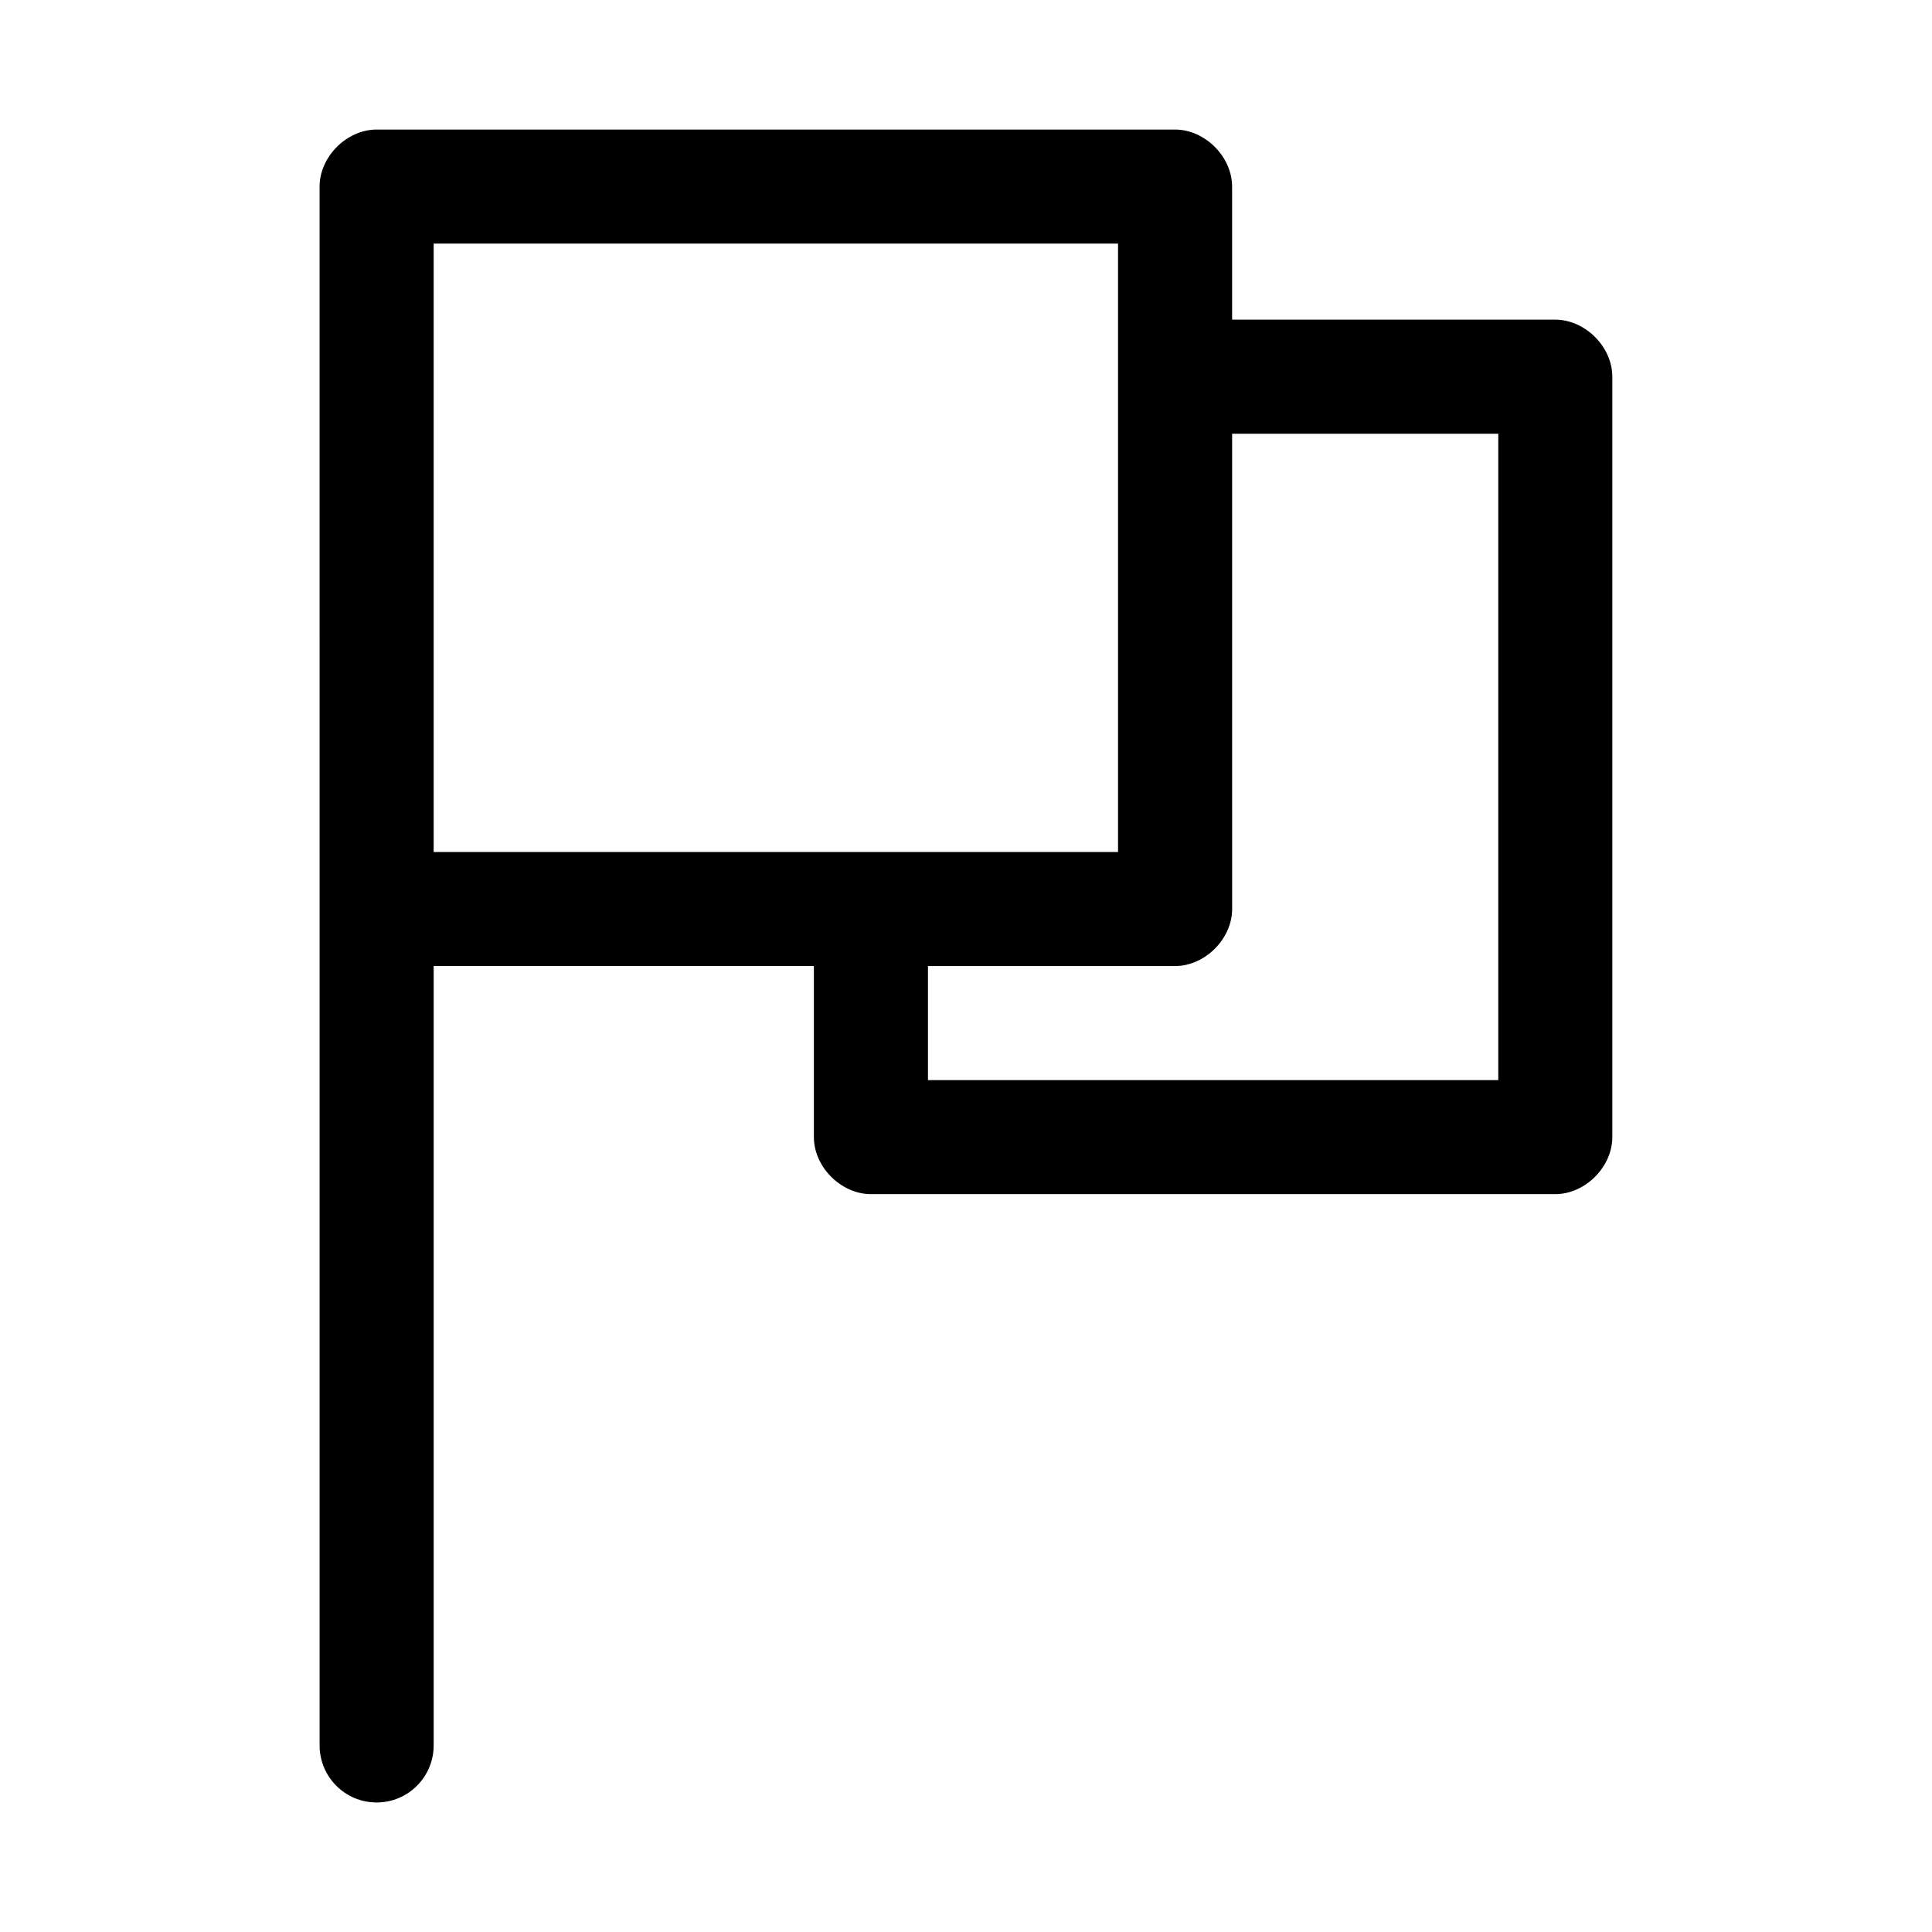
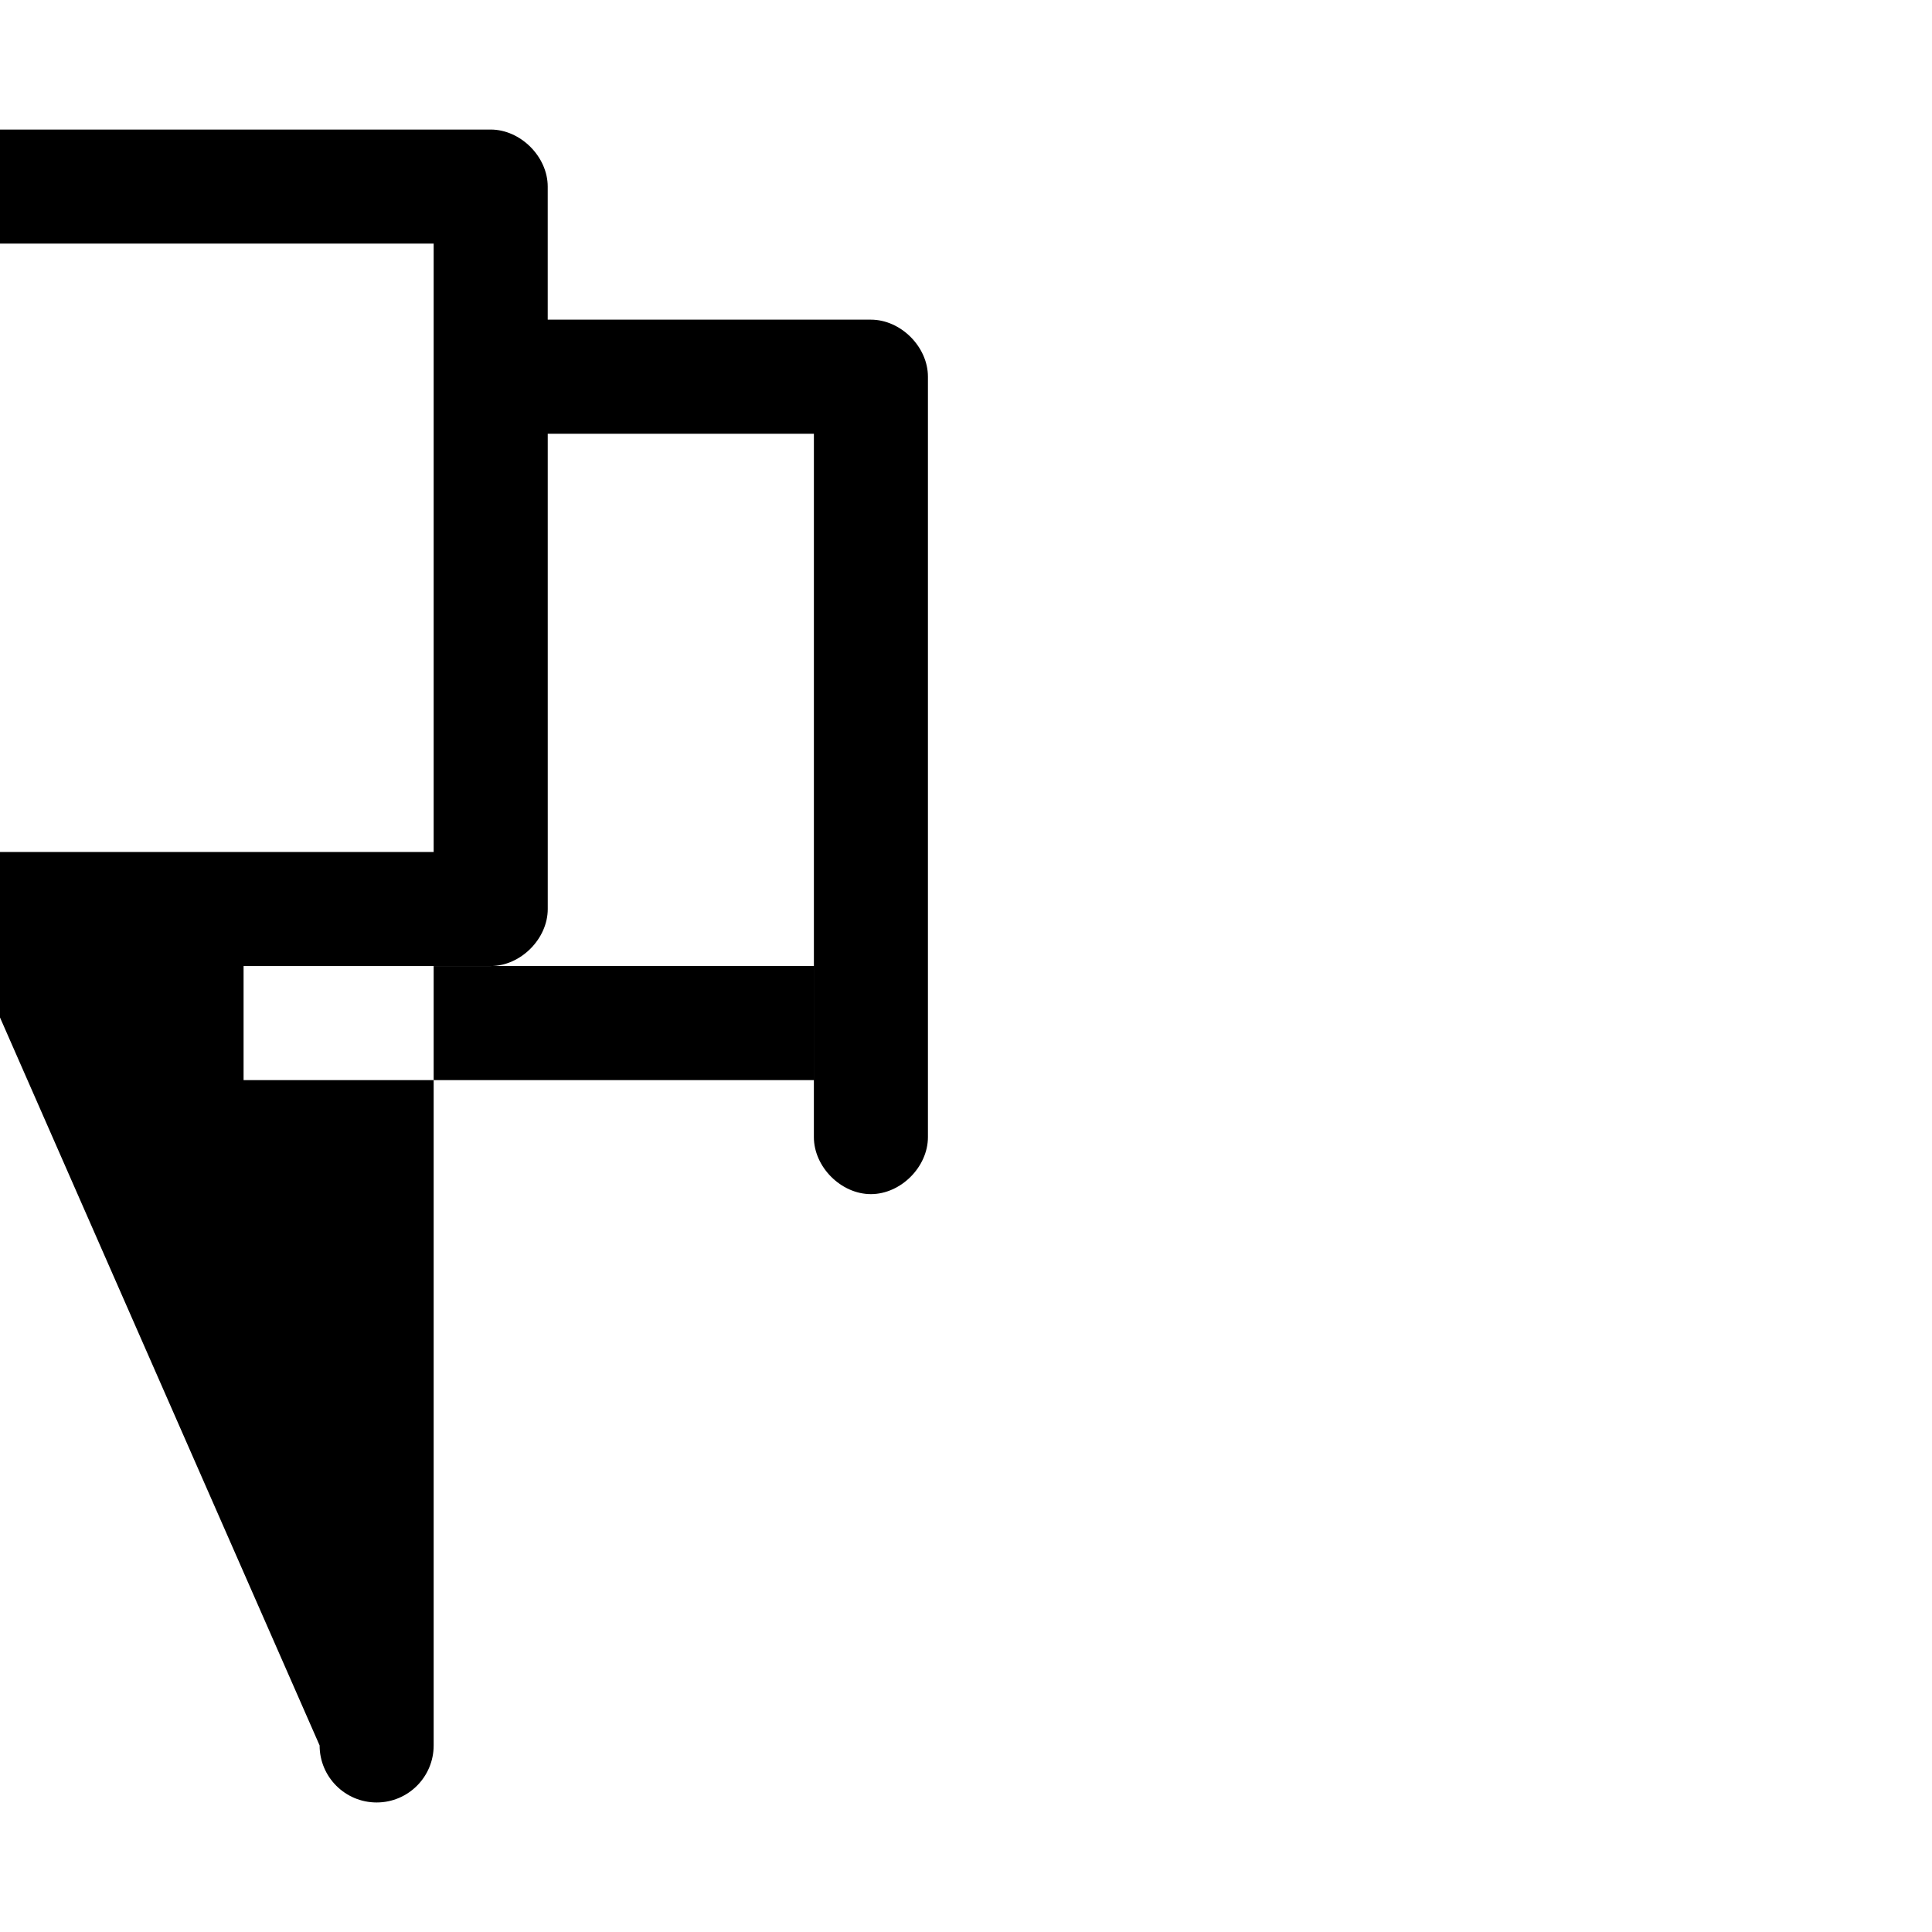
<svg xmlns="http://www.w3.org/2000/svg" fill="#000000" width="800px" height="800px" version="1.1" viewBox="144 144 512 512">
-   <path d="m228.7 606.56c0 8.348 6.766 15.113 15.113 15.113s15.113-6.766 15.113-15.113v-206.56h100.76v45.344c0 7.914 7.199 15.113 15.113 15.113h181.37c7.914 0 15.113-7.199 15.113-15.113v-201.52c0-7.914-7.199-15.113-15.113-15.113h-85.648v-35.266c0-7.914-7.199-15.113-15.113-15.113h-211.6c-7.914 0-15.113 7.199-15.113 15.113m30.23 15.113h181.37v161.22h-181.37zm211.6 50.383h70.535v171.3h-151.14v-30.23h65.496c7.914 0 15.113-7.199 15.113-15.113z" />
+   <path d="m228.7 606.56c0 8.348 6.766 15.113 15.113 15.113s15.113-6.766 15.113-15.113v-206.56h100.76v45.344c0 7.914 7.199 15.113 15.113 15.113c7.914 0 15.113-7.199 15.113-15.113v-201.52c0-7.914-7.199-15.113-15.113-15.113h-85.648v-35.266c0-7.914-7.199-15.113-15.113-15.113h-211.6c-7.914 0-15.113 7.199-15.113 15.113m30.23 15.113h181.37v161.22h-181.37zm211.6 50.383h70.535v171.3h-151.14v-30.23h65.496c7.914 0 15.113-7.199 15.113-15.113z" />
</svg>